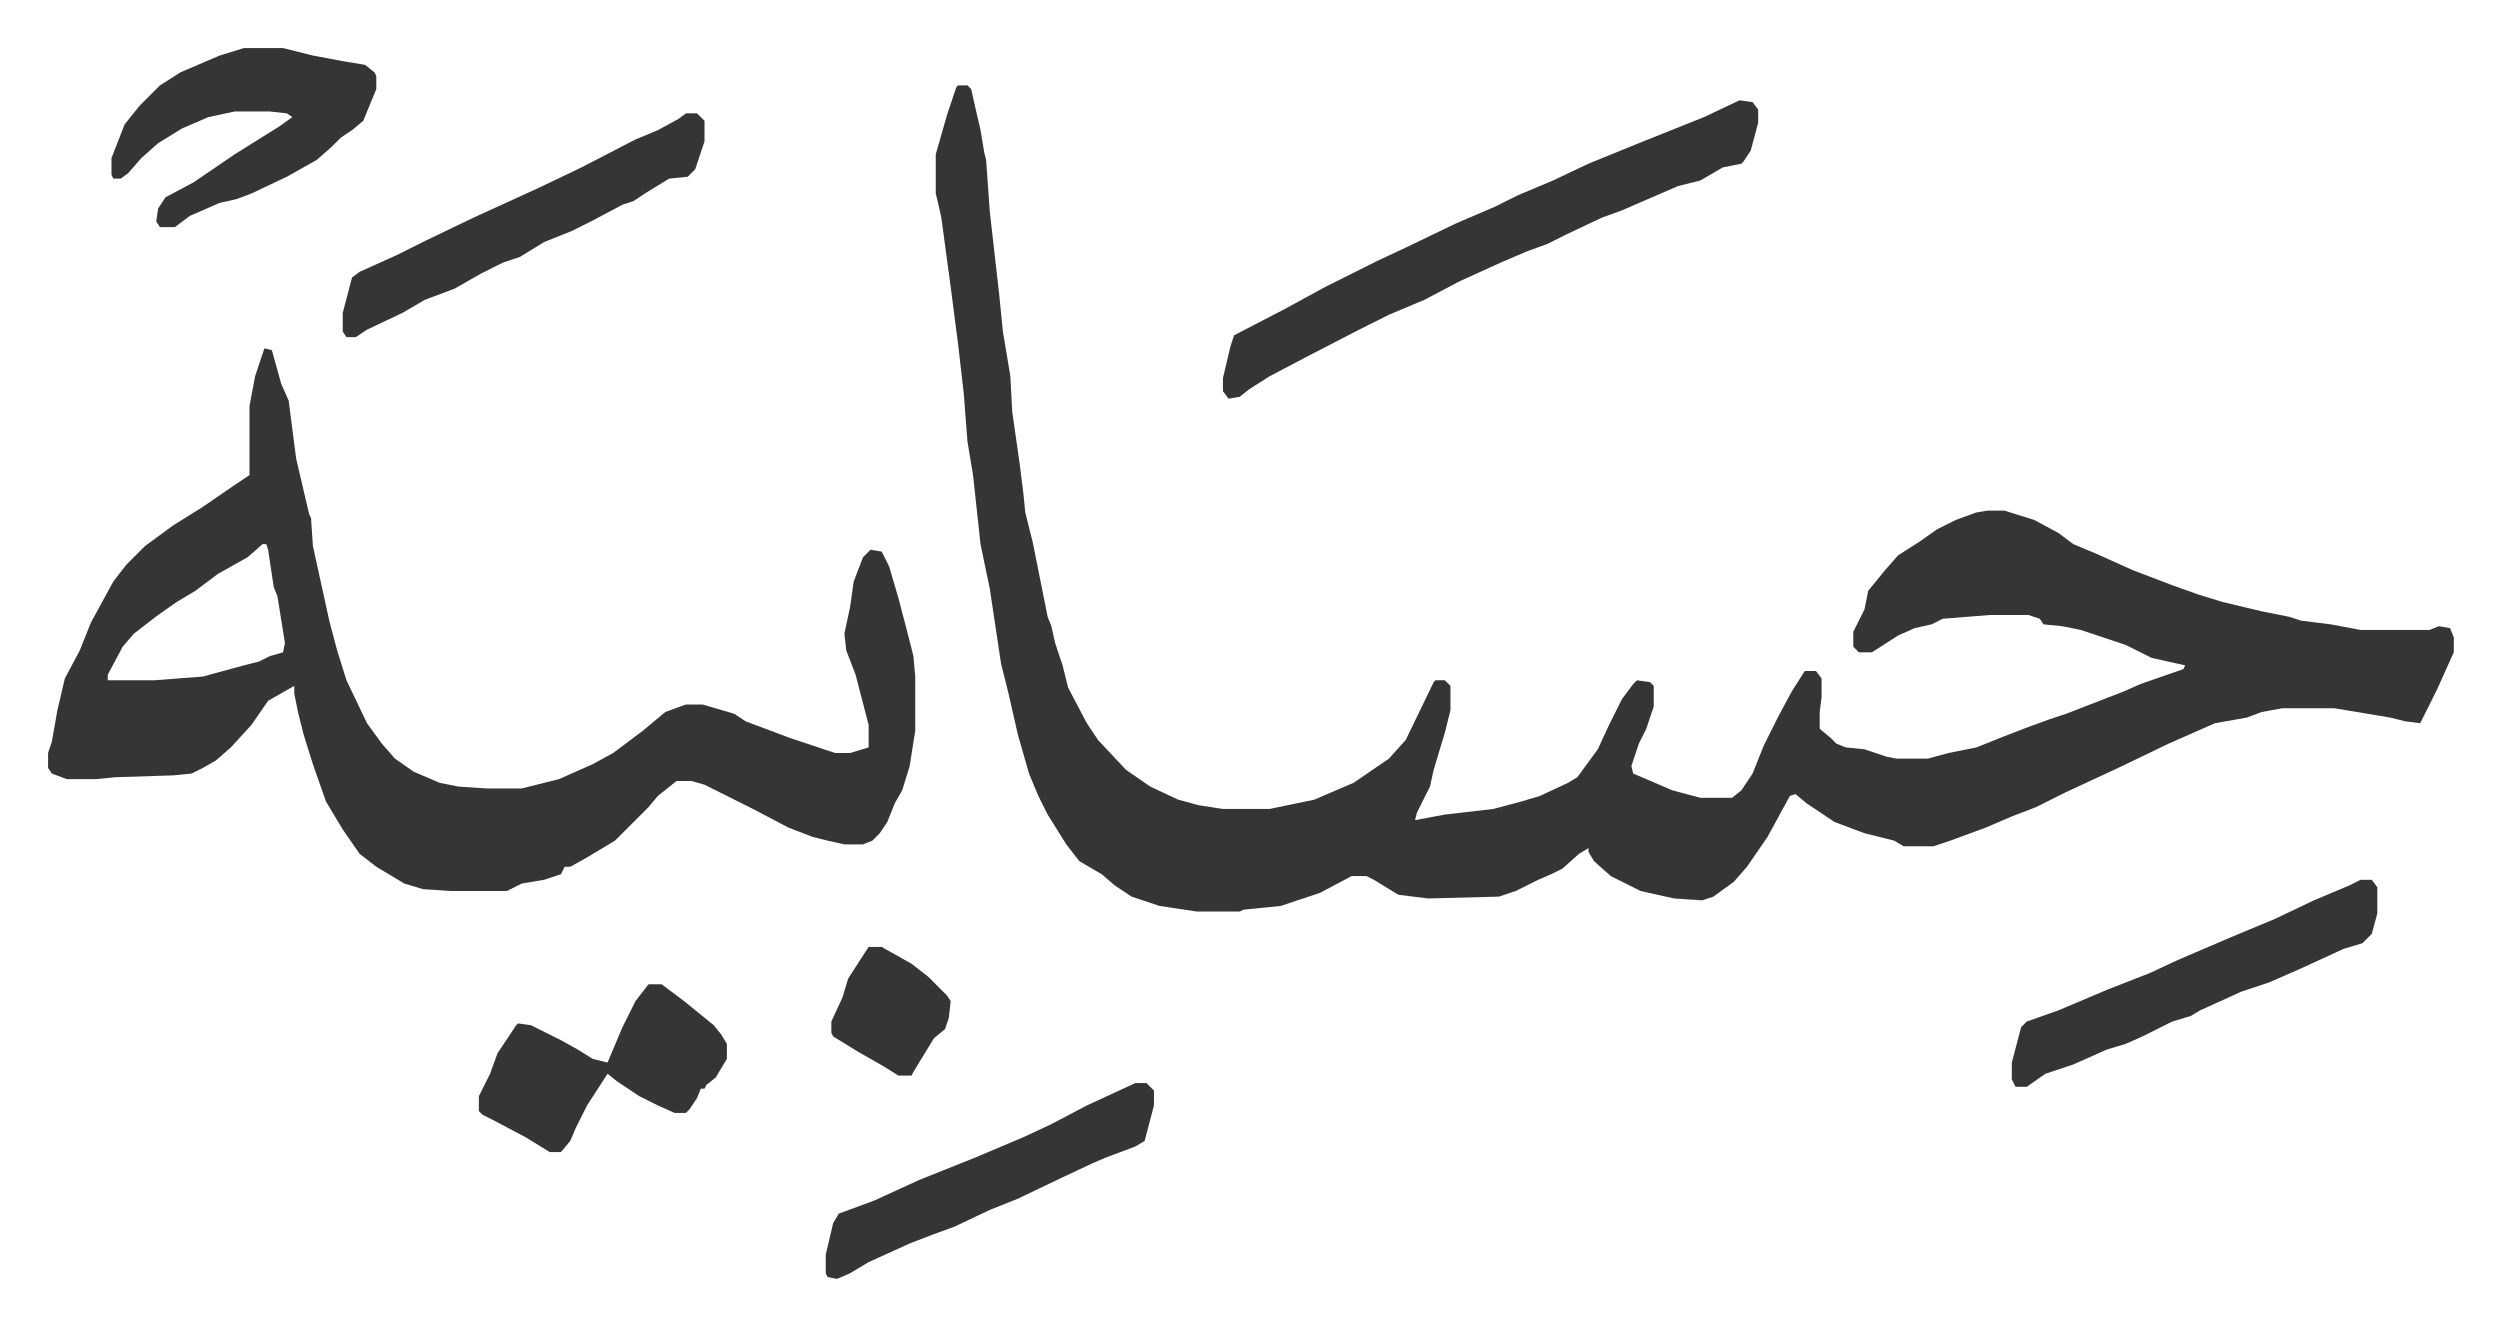
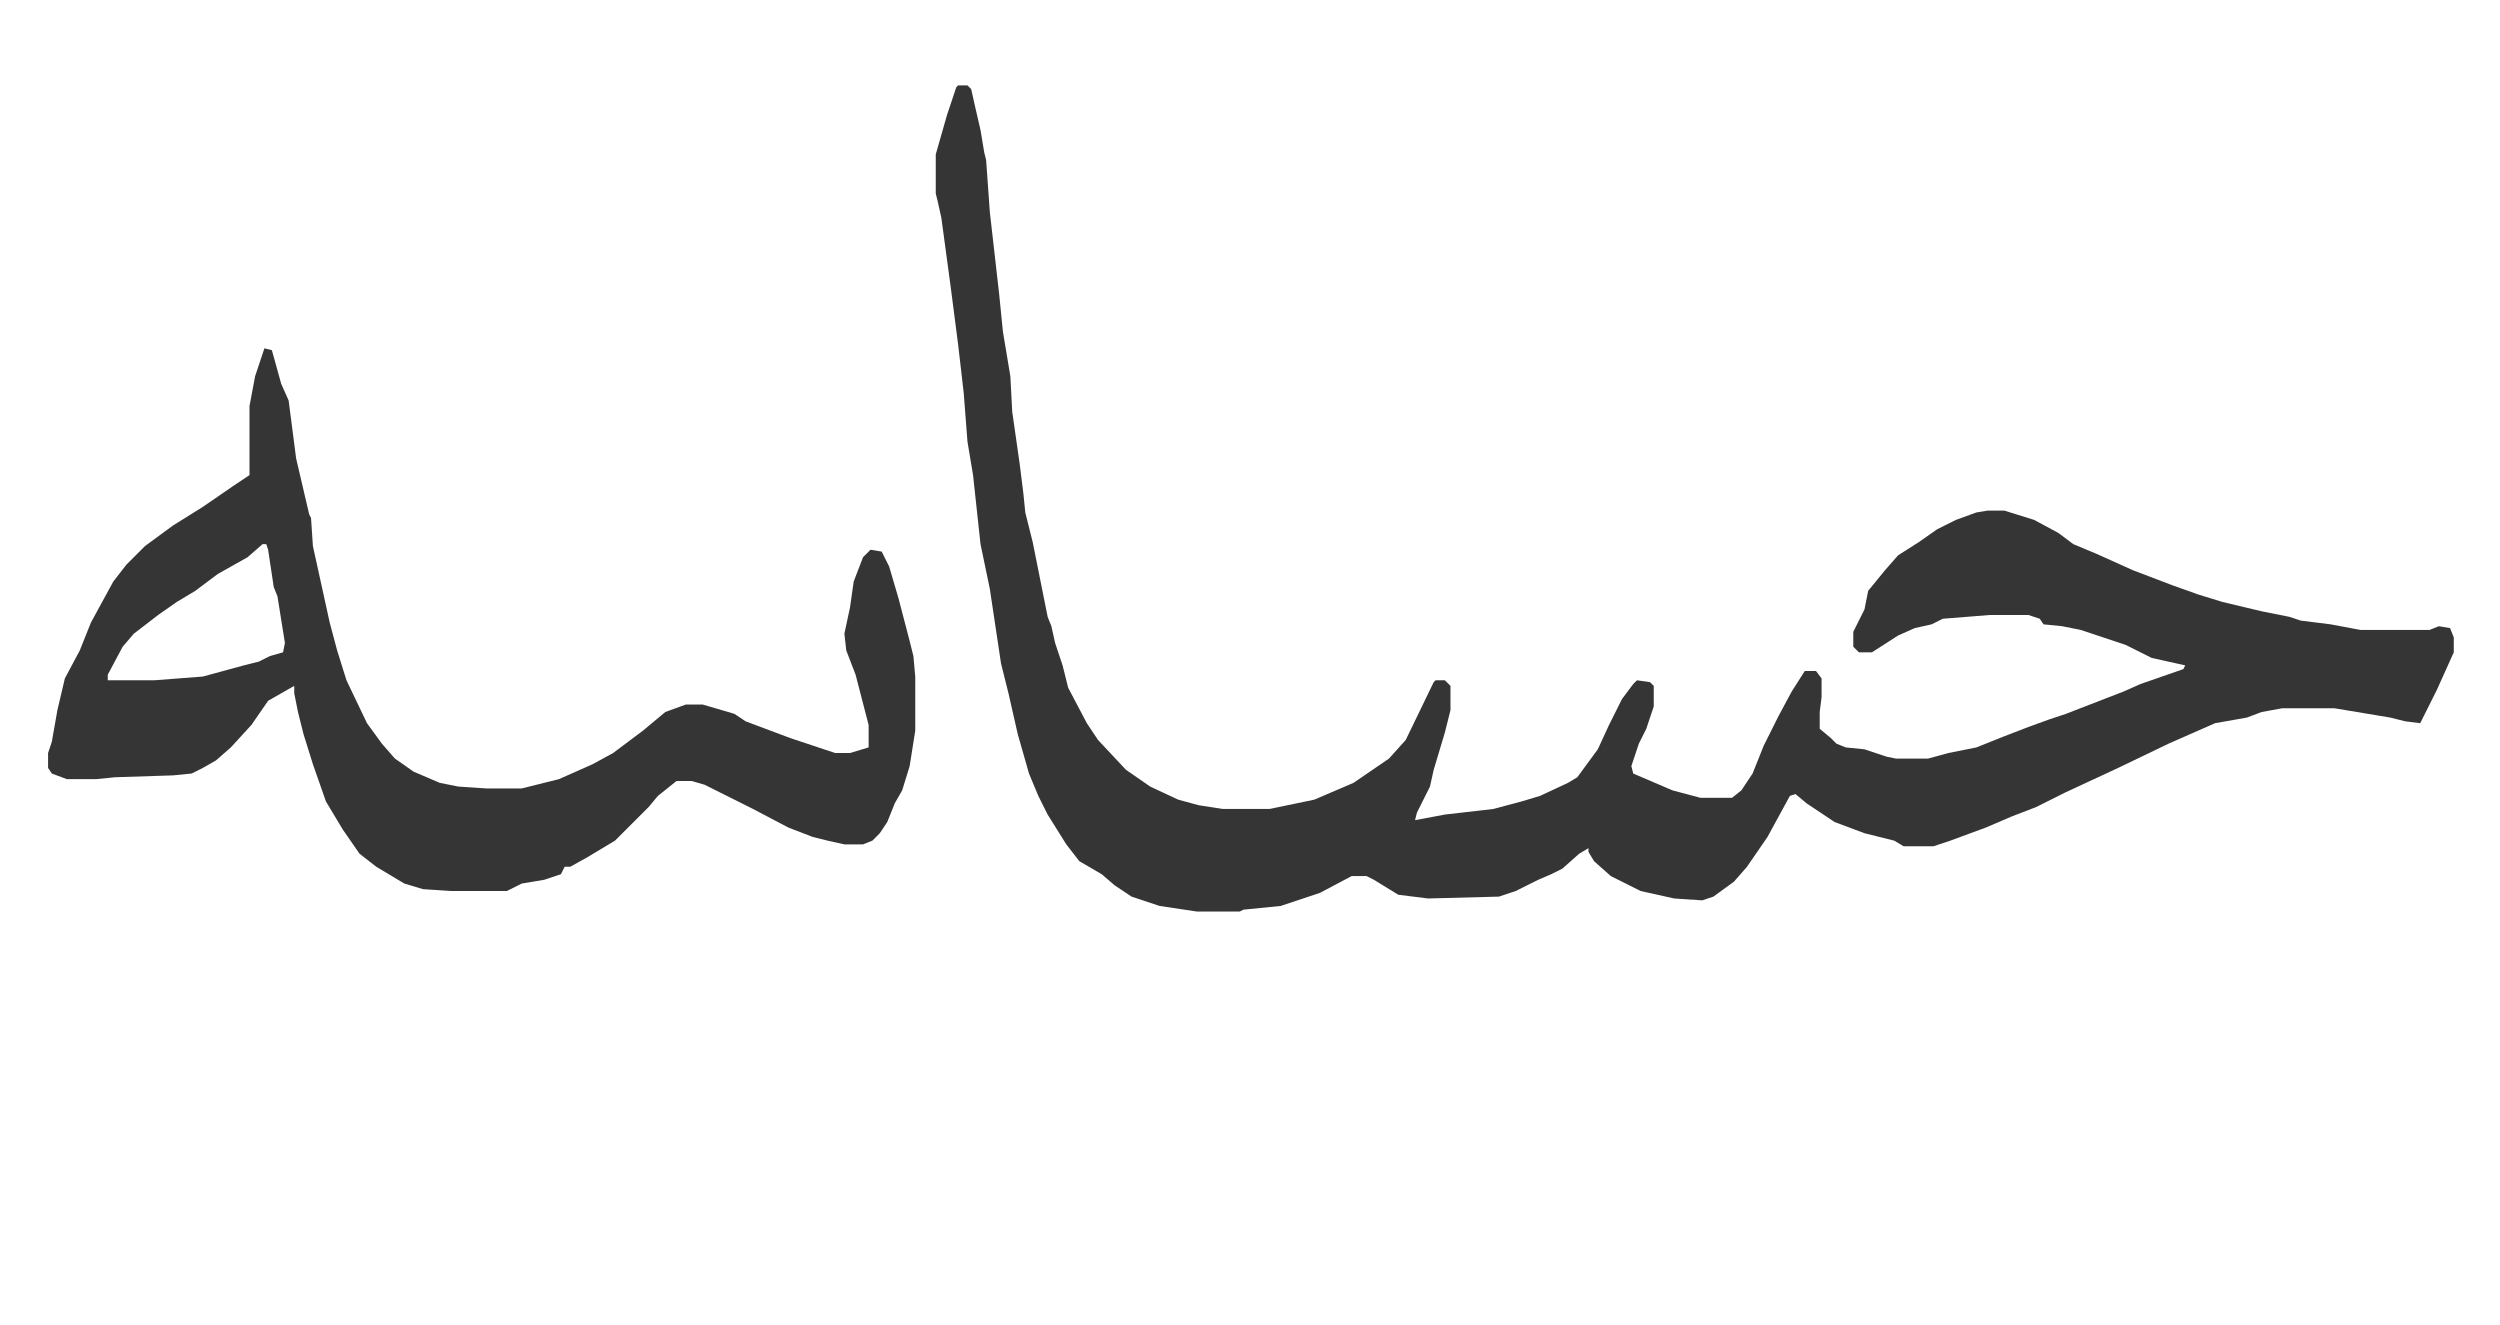
<svg xmlns="http://www.w3.org/2000/svg" role="img" viewBox="-25.78 493.22 1340.56 710.56">
  <path fill="#353535" id="rule_normal" d="M488 539h5l2 2 2 9 3 13 2 12 1 4 2 28 5 44 2 20 4 24 1 19 4 28 2 16 1 10 4 16 8 40 2 5 2 9 4 12 3 12 10 19 6 9 15 16 13 9 15 7 11 3 13 2h25l24-5 21-9 19-13 9-10 15-31 1-1h5l3 3v13l-3 12-6 20-2 9-7 14-1 4 16-3 26-3 15-4 10-3 15-7 5-3 11-15 6-13 7-14 6-8 2-2 7 1 2 2v11l-4 12-4 8-4 12 1 4 21 9 15 4h17l5-4 6-9 6-15 8-16 7-13 7-11h6l3 4v10l-1 8v9l6 5 3 3 5 2 10 1 12 4 5 1h17l11-3 15-3 15-6 13-5 11-4 9-3 31-12 9-4 23-8 1-2-18-4-14-7-24-8-10-2-10-1-2-3-6-2h-21l-25 2-6 3-9 2-9 4-14 9h-7l-3-3v-8l6-12 2-10 9-11 7-8 11-7 10-7 10-5 11-4 6-1h9l16 5 13 7 8 6 12 5 20 9 21 8 14 5 13 4 21 5 15 3 6 2 16 2 16 3h37l5-2 6 1 2 5v8l-9 20-8 16-1 2-8-1-8-2-30-5h-28l-11 2-8 3-17 3-25 11-27 13-28 13-16 8-13 5-14 6-19 7-9 3h-16l-5-3-16-4-16-6-15-10-6-5-3 1-12 22-11 16-7 8-11 8-6 2-15-1-18-4-16-8-9-8-3-5v-2l-5 3-9 8-6 3-7 3-12 6-9 3-38 1-16-2-13-8-4-2h-8l-17 9-21 7-20 2-2 1h-23l-20-3-15-5-9-6-7-6-12-7-7-9-10-16-5-10-5-12-6-21-5-22-4-16-6-40-5-24-4-37-3-18-2-26-3-26-4-31-5-37-2-9-1-4v-21l6-21 5-15zM116 680l4 1 5 18 4 9 4 31 7 30 1 2 1 15 9 41 4 15 5 16 11 23 8 11 7 8 10 7 14 6 10 2 15 1h19l20-5 18-8 11-6 16-12 12-10 11-4h9l17 5 6 4 24 9 24 8h8l10-3v-12l-7-27-5-13-1-9 3-14 2-14 5-13 4-4 6 1 4 8 5 17 6 23 2 8 1 11v29l-3 19-4 13-4 7-4 10-4 6-4 4-5 2h-10l-9-2-8-2-13-5-19-10-12-6-14-7-7-2h-8l-10 8-5 6-5 5-13 13-15 9-9 5h-3l-2 4-9 3-12 2-8 4h-30l-15-1-10-3-15-9-9-7-9-13-9-15-7-20-5-16-3-12-2-10v-4l-14 8-9 13-11 12-8 7-7 4-6 3-10 1-31 1-10 1H10l-8-3-2-3v-8l2-6 3-17 4-17 8-15 6-15 12-22 7-9 10-10 15-11 16-10 16-11 9-6v-37l3-16 3-9zm-1 105l-8 7-16 9-12 9-10 6-10 7-13 10-6 7-8 15v3h25l26-2 22-6 8-2 6-3 7-2 1-5-4-25-2-5-3-20-1-3z" />
-   <path fill="#353535" id="rule_normal" d="M907 547l7 1 3 4v7l-4 15-4 6-1 1-10 2-12 7-12 3-30 13-11 4-19 9-10 5-11 4-14 6-22 10-19 10-19 8-16 8-29 15-19 10-11 7-5 4-6 1-3-4v-7l4-17 2-6 27-14 22-12 28-14 15-7 27-13 21-9 12-6 19-8 19-9 27-11 35-14zm-802-28h21l16 4 16 3 12 2 5 4 1 2v7l-7 17-6 5-6 4-5 5-8 7-16 9-19 9-8 3-9 2-16 7-8 6h-8l-2-3 1-7 4-6 15-8 22-15 24-15 7-5-3-2-9-1h-19l-14 3-14 6-13 8-9 8-7 8-4 3h-4l-1-2v-9l7-18 8-10 11-11 11-7 21-9zm1135 446h6l3 4v14l-3 11-5 5-10 3-24 11-16 7-15 5-22 10-5 3-10 3-16 8-9 4-10 3-18 8-15 5-10 7h-6l-2-4v-9l5-19 3-3 17-6 26-11 23-9 15-7 28-12 24-10 21-10 19-8zM342 554h6l4 4v11l-5 15-4 4-10 1-13 8-6 4-6 2-17 9-10 5-15 6-13 8-9 3-12 6-14 8-16 6-12 7-19 9-6 4h-5l-2-3v-10l5-19 4-3 20-9 16-8 25-12 35-16 23-11 29-15 12-5 11-6zm-20 467h7l12 9 16 13 4 5 3 5v8l-6 10-5 4-1 2h-2l-2 5-4 6-2 2h-6l-9-4-10-5-12-8-5-4-11 17-6 12-3 7-5 6h-6l-13-8-17-9-6-3-2-2v-8l6-12 4-11 10-15 1-1 7 1 16 8 9 5 8 5 8 2 8-19 7-14zm261 53h6l4 4v8l-5 19-5 3-16 6-7 3-17 8-23 11-15 6-19 9-11 4-13 5-11 5-11 5-10 6-7 3-5-1-1-2v-10l4-17 3-5 19-7 24-11 30-12 26-11 15-7 19-10zm-143-73h7l16 9 9 7 10 10 2 3-1 9-2 6-6 5-11 18-1 2h-7l-8-5-14-8-13-8-1-2v-6l6-13 3-10 9-14z" />
</svg>